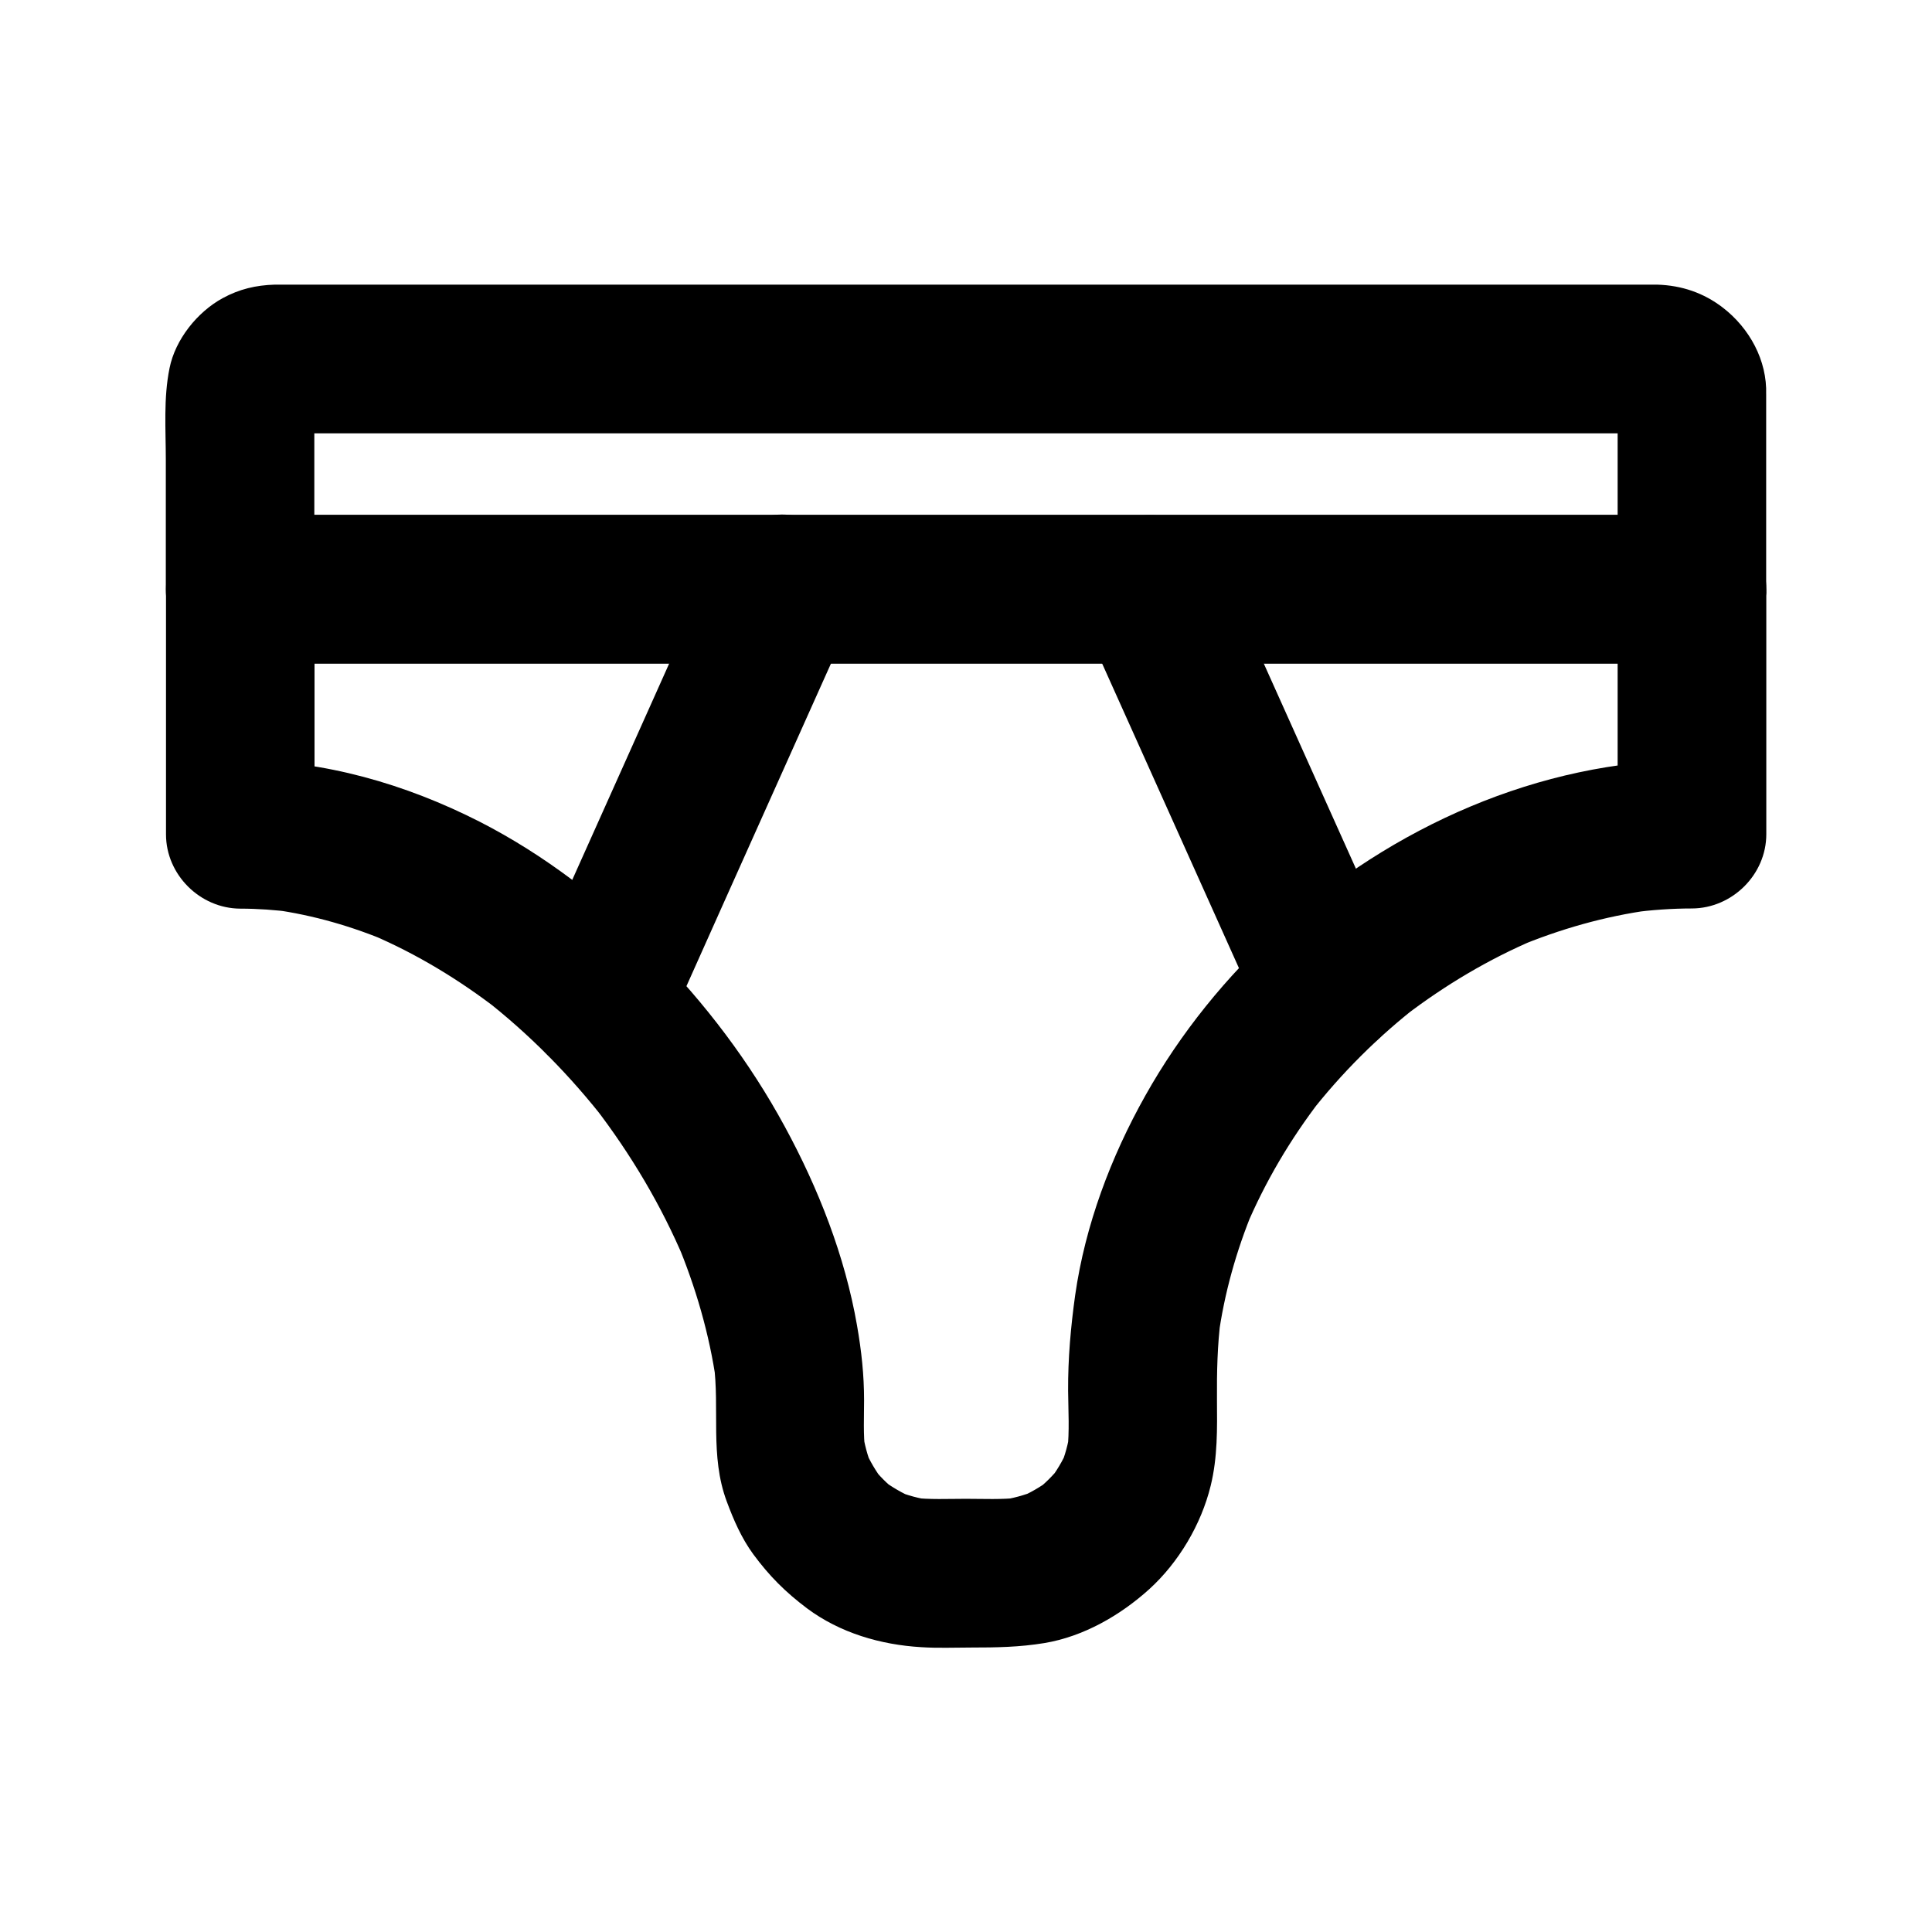
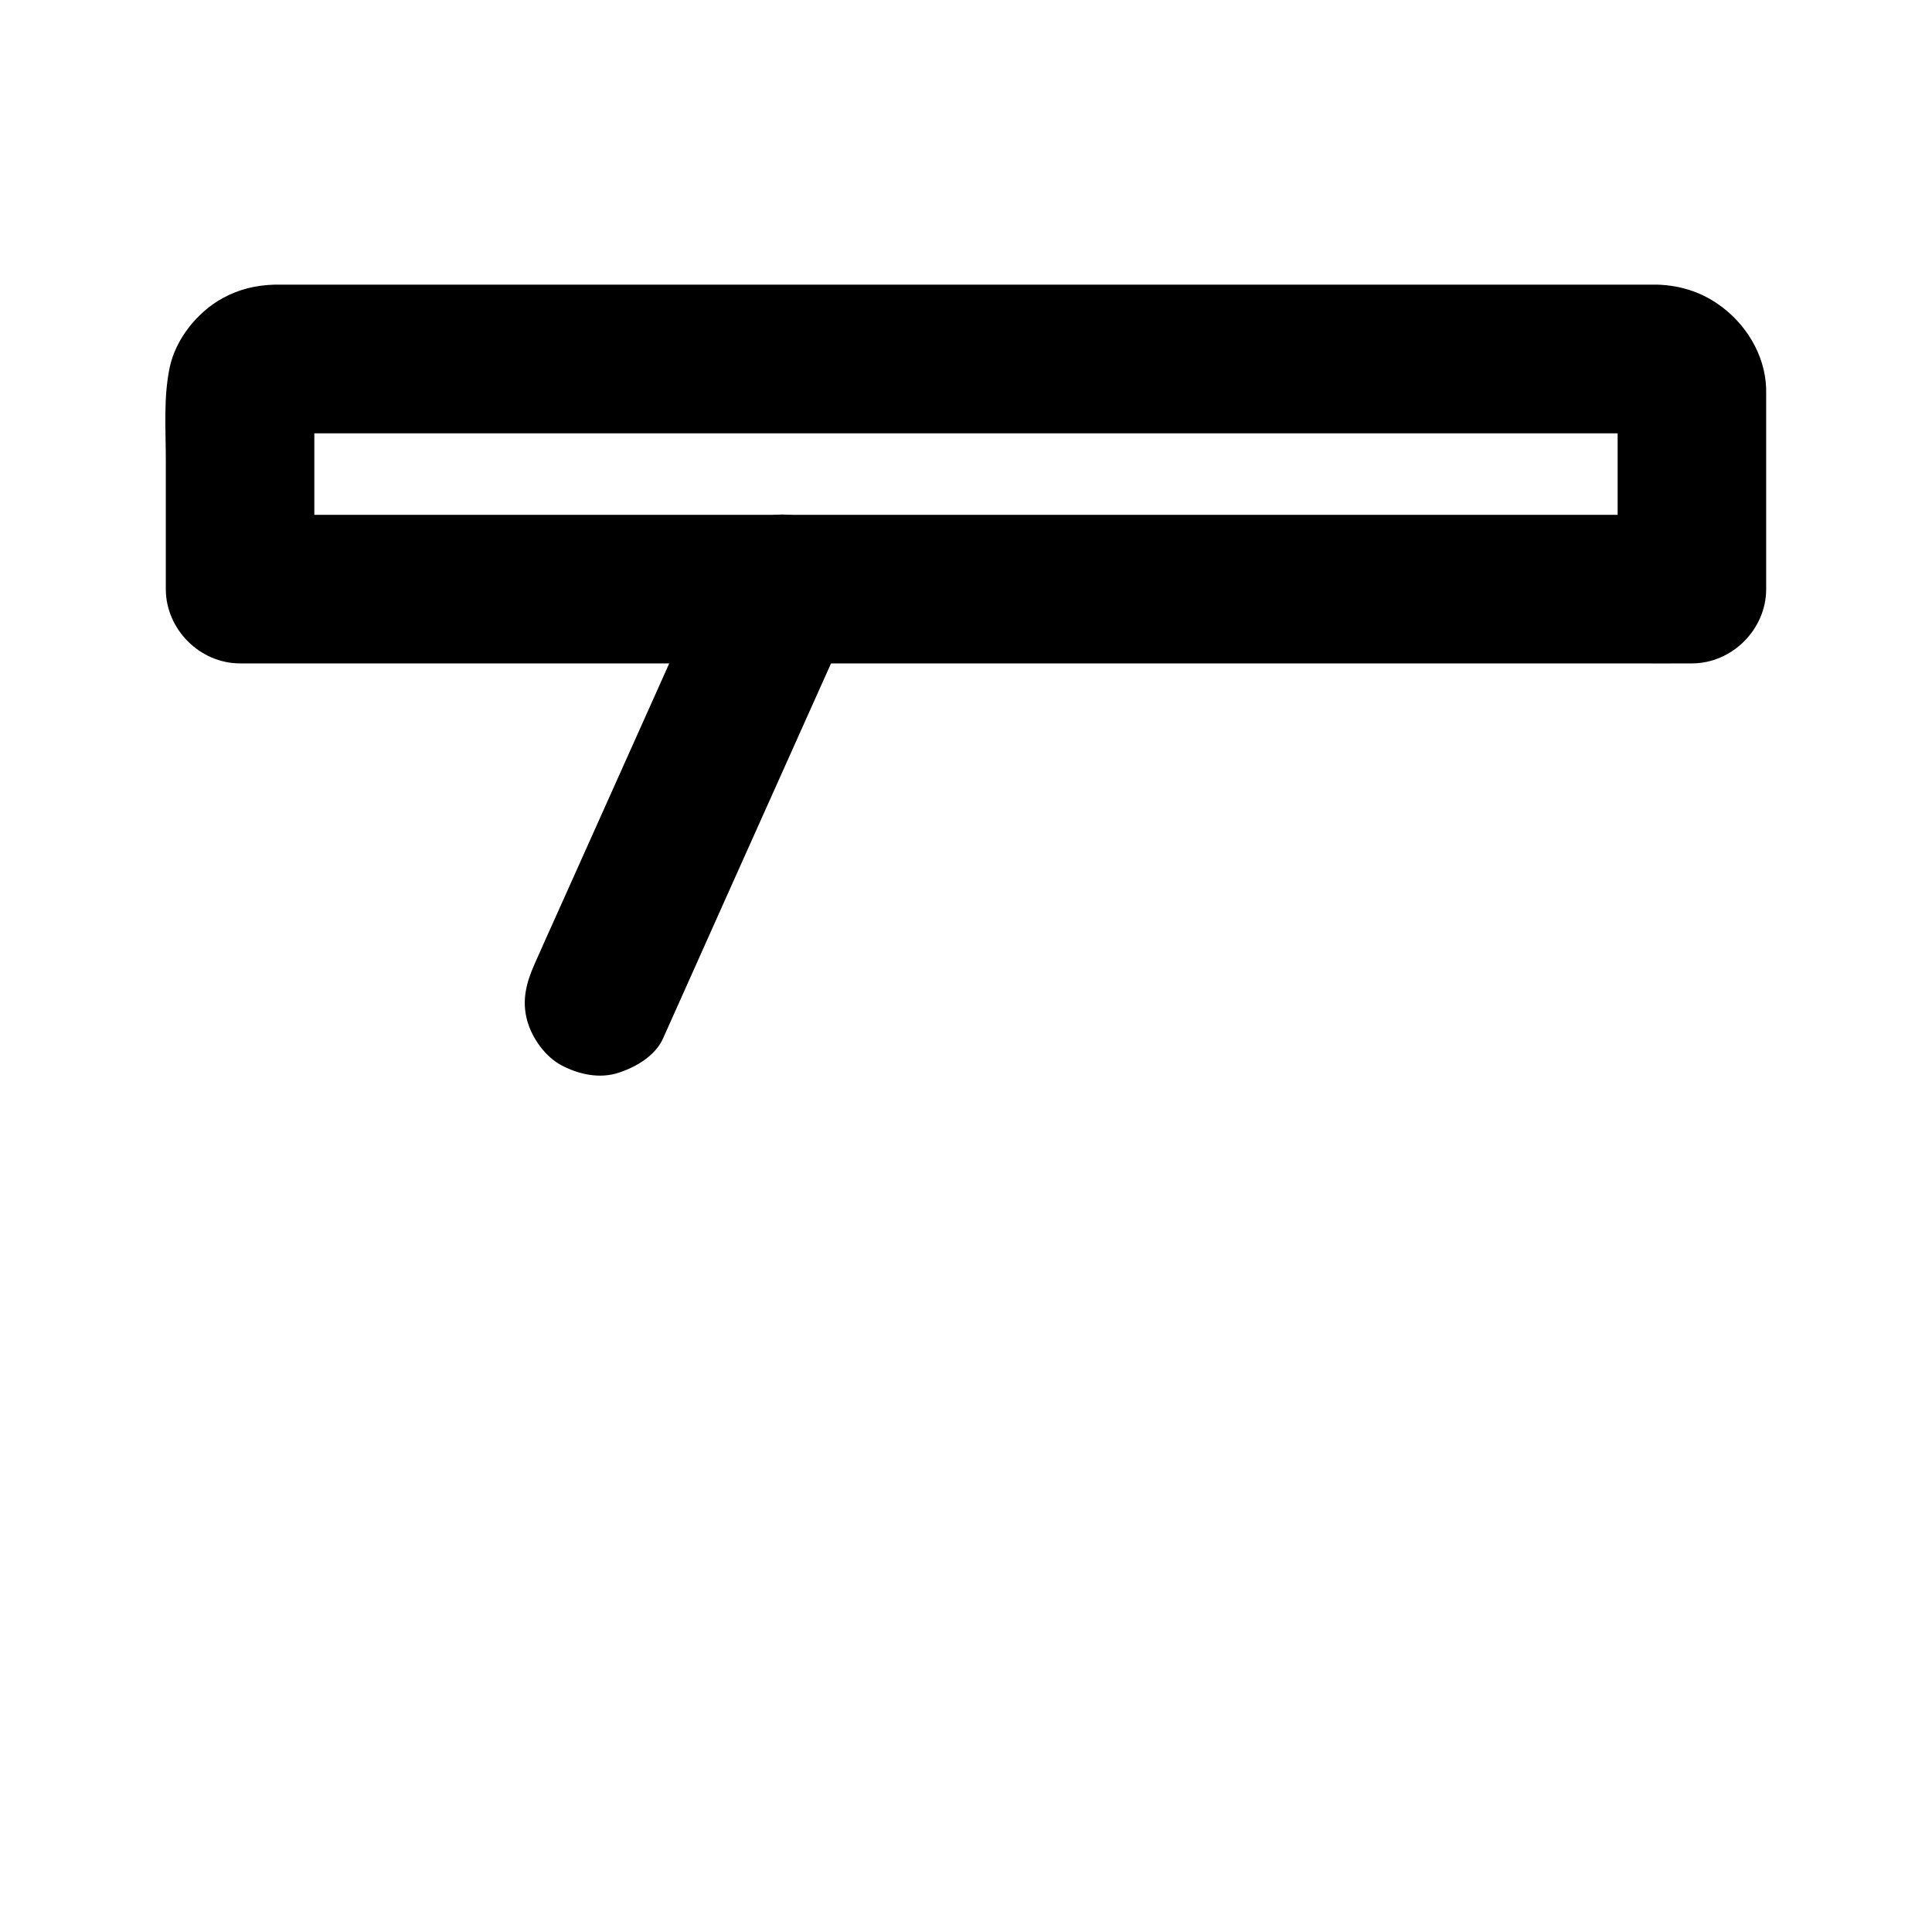
<svg xmlns="http://www.w3.org/2000/svg" fill="#000000" width="800px" height="800px" version="1.1" viewBox="144 144 512 512">
  <g>
-     <path d="m572.69 300.12v56.828 8.117c6.543-6.543 13.137-13.137 19.68-19.68-40.641 0.297-79.312 17.711-109.27 44.625-14.07 12.645-26.32 27.848-35.57 44.328-9.152 16.285-15.941 34.34-18.598 52.891-1.18 8.461-1.918 16.828-1.871 25.34 0.051 5.312 0.395 10.727-0.195 15.988 0.246-1.723 0.492-3.492 0.688-5.215-0.441 3.297-1.328 6.445-2.609 9.543 0.641-1.574 1.328-3.148 1.969-4.723-1.277 3-2.953 5.758-4.922 8.316 1.031-1.328 2.066-2.656 3.102-3.984-2.016 2.559-4.281 4.773-6.84 6.789 1.328-1.031 2.656-2.066 3.984-3.102-2.609 1.969-5.41 3.543-8.414 4.82 1.574-0.641 3.148-1.328 4.723-1.969-3.102 1.23-6.297 2.117-9.594 2.559 1.723-0.246 3.492-0.492 5.215-0.688-4.676 0.543-9.543 0.297-14.219 0.297-4.723 0-9.543 0.246-14.219-0.297 1.723 0.246 3.492 0.492 5.215 0.688-3.297-0.441-6.445-1.277-9.543-2.559 1.574 0.641 3.148 1.328 4.723 1.969-3-1.277-5.758-2.902-8.363-4.82 1.328 1.031 2.656 2.066 3.984 3.102-2.559-1.969-4.82-4.231-6.789-6.789 1.031 1.328 2.066 2.656 3.102 3.984-1.969-2.609-3.59-5.363-4.871-8.316 0.641 1.574 1.328 3.148 1.969 4.723-1.277-3.102-2.117-6.25-2.559-9.543 0.246 1.723 0.492 3.492 0.688 5.215-0.543-4.43-0.297-9.004-0.297-13.43 0-6.742-0.688-13.137-1.871-19.875-3.199-18.402-10.234-36.309-19.141-52.691-9.199-16.973-21.156-32.816-34.734-46.492-13.43-13.578-29.078-25.586-46.102-34.293-19.73-10.035-41.23-16.234-63.469-16.336 6.543 6.543 13.137 13.137 19.68 19.68v-56.727-8.215l-19.68 19.68h10.281 27.996 41.379 50.527 55.301 55.844 52.102 44.035 31.637c5.019 0 9.988 0.051 15.008 0h0.641c10.281 0 20.172-9.055 19.68-19.68-0.492-10.676-8.66-19.68-19.68-19.68h-10.281-27.996-41.379-50.527-55.301-55.844-52.102-44.035-31.637c-5.019 0-9.988-0.051-15.008 0h-0.641c-10.629 0-19.68 9.004-19.68 19.68v56.727 8.215c0 10.676 9.004 19.633 19.68 19.68 4.676 0 9.297 0.344 13.922 0.934-1.723-0.246-3.492-0.492-5.215-0.688 10.676 1.477 21.008 4.477 30.898 8.66-1.574-0.641-3.148-1.328-4.723-1.969 11.957 5.117 23.125 11.906 33.406 19.828-1.328-1.031-2.656-2.066-3.984-3.102 12.301 9.543 23.223 20.664 32.766 32.965-1.031-1.328-2.066-2.656-3.102-3.984 9.543 12.449 17.613 25.977 23.715 40.441-0.641-1.574-1.328-3.148-1.969-4.723 4.969 11.906 8.609 24.355 10.43 37.145-0.246-1.723-0.492-3.492-0.688-5.215 1.672 12.348-1.031 24.699 3.445 36.754 1.82 4.922 3.938 9.789 7.035 14.023 4.281 5.805 8.512 10.035 14.27 14.367 8.707 6.496 19.484 9.645 30.207 10.281 4.43 0.297 8.906 0.098 13.332 0.098 6.594 0 12.742-0.098 19.336-1.18 10.383-1.723 20.121-7.332 27.848-14.316 7.773-7.086 13.727-17.121 16.234-27.355 1.871-7.625 1.723-15.152 1.672-22.879-0.051-7.231 0.098-14.414 1.031-21.648-0.246 1.723-0.492 3.492-0.688 5.215 1.574-11.609 4.773-22.977 9.25-33.801-0.641 1.574-1.328 3.148-1.969 4.723 5.117-12.152 11.855-23.52 19.875-33.949-1.031 1.328-2.066 2.656-3.102 3.984 8.562-11.02 18.449-20.859 29.473-29.371-1.328 1.031-2.656 2.066-3.984 3.102 10.578-8.07 22.043-14.906 34.293-20.121-1.574 0.641-3.148 1.328-4.723 1.969 11.414-4.773 23.32-8.168 35.621-9.84-1.723 0.246-3.492 0.492-5.215 0.688 5.312-0.688 10.676-1.082 16.039-1.082 10.629-0.051 19.68-8.953 19.68-19.68v-56.828-8.117c0-10.281-9.055-20.172-19.68-19.68-10.711 0.484-19.715 8.652-19.715 19.672z" />
    <path d="m572.69 248.56v45.117 6.445l19.68-19.68h-10.281-27.996-41.379-50.527-55.301-55.844-52.102-44.035-31.637c-5.019 0-9.988-0.098-15.008 0h-0.641c6.543 6.543 13.137 13.137 19.68 19.68v-45.117-6.445c-0.246 1.723-0.492 3.492-0.688 5.215 0.246-1.379 0.441-2.656 0.984-3.938-0.641 1.574-1.328 3.148-1.969 4.723 0.297-0.59 0.641-1.133 0.984-1.672-1.031 1.328-2.066 2.656-3.102 3.984 0.543-0.688 1.133-1.277 1.82-1.871-1.328 1.031-2.656 2.066-3.984 3.102 0.738-0.543 1.426-0.934 2.262-1.277-1.574 0.641-3.148 1.328-4.723 1.969 0.641-0.246 1.23-0.395 1.918-0.543-1.723 0.246-3.492 0.492-5.215 0.688 3.543-0.395 7.281-0.098 10.875-0.098h26.566 39.508 48.02 52.891 53.383 49.789 42.016 30.062c4.676 0 9.348-0.051 14.023 0 0.641 0 1.23 0.051 1.871 0.098-1.723-0.246-3.492-0.492-5.215-0.688 0.641 0.148 1.23 0.297 1.871 0.492-1.574-0.641-3.148-1.328-4.723-1.969 0.789 0.344 1.523 0.738 2.215 1.277-1.328-1.031-2.656-2.066-3.984-3.102 0.688 0.543 1.277 1.133 1.82 1.82-1.031-1.328-2.066-2.656-3.102-3.984 0.492 0.738 0.934 1.426 1.277 2.262-0.641-1.574-1.328-3.148-1.969-4.723 0.297 0.836 0.492 1.672 0.641 2.559-0.246-1.723-0.492-3.492-0.688-5.215-0.047 0.254-0.047 0.598-0.047 0.891-0.344 10.281 9.297 20.121 19.68 19.68 10.973-0.492 19.285-8.66 19.68-19.68 0.297-9.055-4.43-17.613-11.465-23.027-5.117-3.938-10.922-5.902-17.418-6.102h-1.18-7.43-32.227-49.645-60.121-63.664-60.074-50.035-32.816-7.773-1.379c-5.019 0.148-9.398 1.18-13.824 3.59-6.691 3.648-12.547 10.93-14.07 18.555-1.625 7.969-0.984 16.234-0.984 24.305v28.734 5.512c0 10.629 9.004 19.68 19.68 19.68h10.281 27.996 41.379 50.527 55.301 55.844 52.102 44.035 31.637c5.019 0 9.988 0.051 15.008 0h0.641c10.629 0 19.68-9.004 19.68-19.68v-45.117-6.445c0-10.281-9.055-20.172-19.68-19.68-10.68 0.488-19.684 8.656-19.684 19.676z" />
    <path d="m319.7 419.23c5.512-12.301 11.02-24.602 16.531-36.949 8.809-19.633 17.562-39.211 26.371-58.844 2.016-4.477 4.035-8.953 6.004-13.43 2.215-4.969 3.492-9.691 1.969-15.152-1.277-4.574-4.773-9.496-9.055-11.758-4.574-2.41-10.086-3.641-15.152-1.969-4.574 1.477-9.691 4.477-11.758 9.055-5.512 12.301-11.02 24.602-16.531 36.949-8.809 19.633-17.562 39.211-26.371 58.844-2.016 4.477-4.035 8.953-6.004 13.43-2.215 4.969-3.492 9.691-1.969 15.152 1.277 4.574 4.773 9.496 9.055 11.758 4.574 2.41 10.086 3.641 15.152 1.969 4.574-1.477 9.691-4.477 11.758-9.055z" />
-     <path d="m431.68 310.06c5.312 11.809 10.629 23.664 15.941 35.473 8.461 18.844 16.926 37.688 25.387 56.531 1.918 4.328 3.887 8.609 5.805 12.941 1.918 4.231 7.477 7.871 11.758 9.055 4.723 1.277 10.973 0.688 15.152-1.969 4.184-2.707 7.922-6.742 9.055-11.758 0.246-1.723 0.492-3.492 0.688-5.215 0-3.543-0.887-6.84-2.707-9.938-5.312-11.809-10.629-23.664-15.941-35.473-8.461-18.844-16.926-37.688-25.387-56.531-1.918-4.328-3.887-8.609-5.805-12.941-1.918-4.231-7.477-7.871-11.758-9.055-4.723-1.277-10.973-0.688-15.152 1.969-4.184 2.707-7.922 6.742-9.055 11.758-0.246 1.723-0.492 3.492-0.688 5.215 0.051 3.539 0.938 6.836 2.707 9.938z" />
  </g>
</svg>